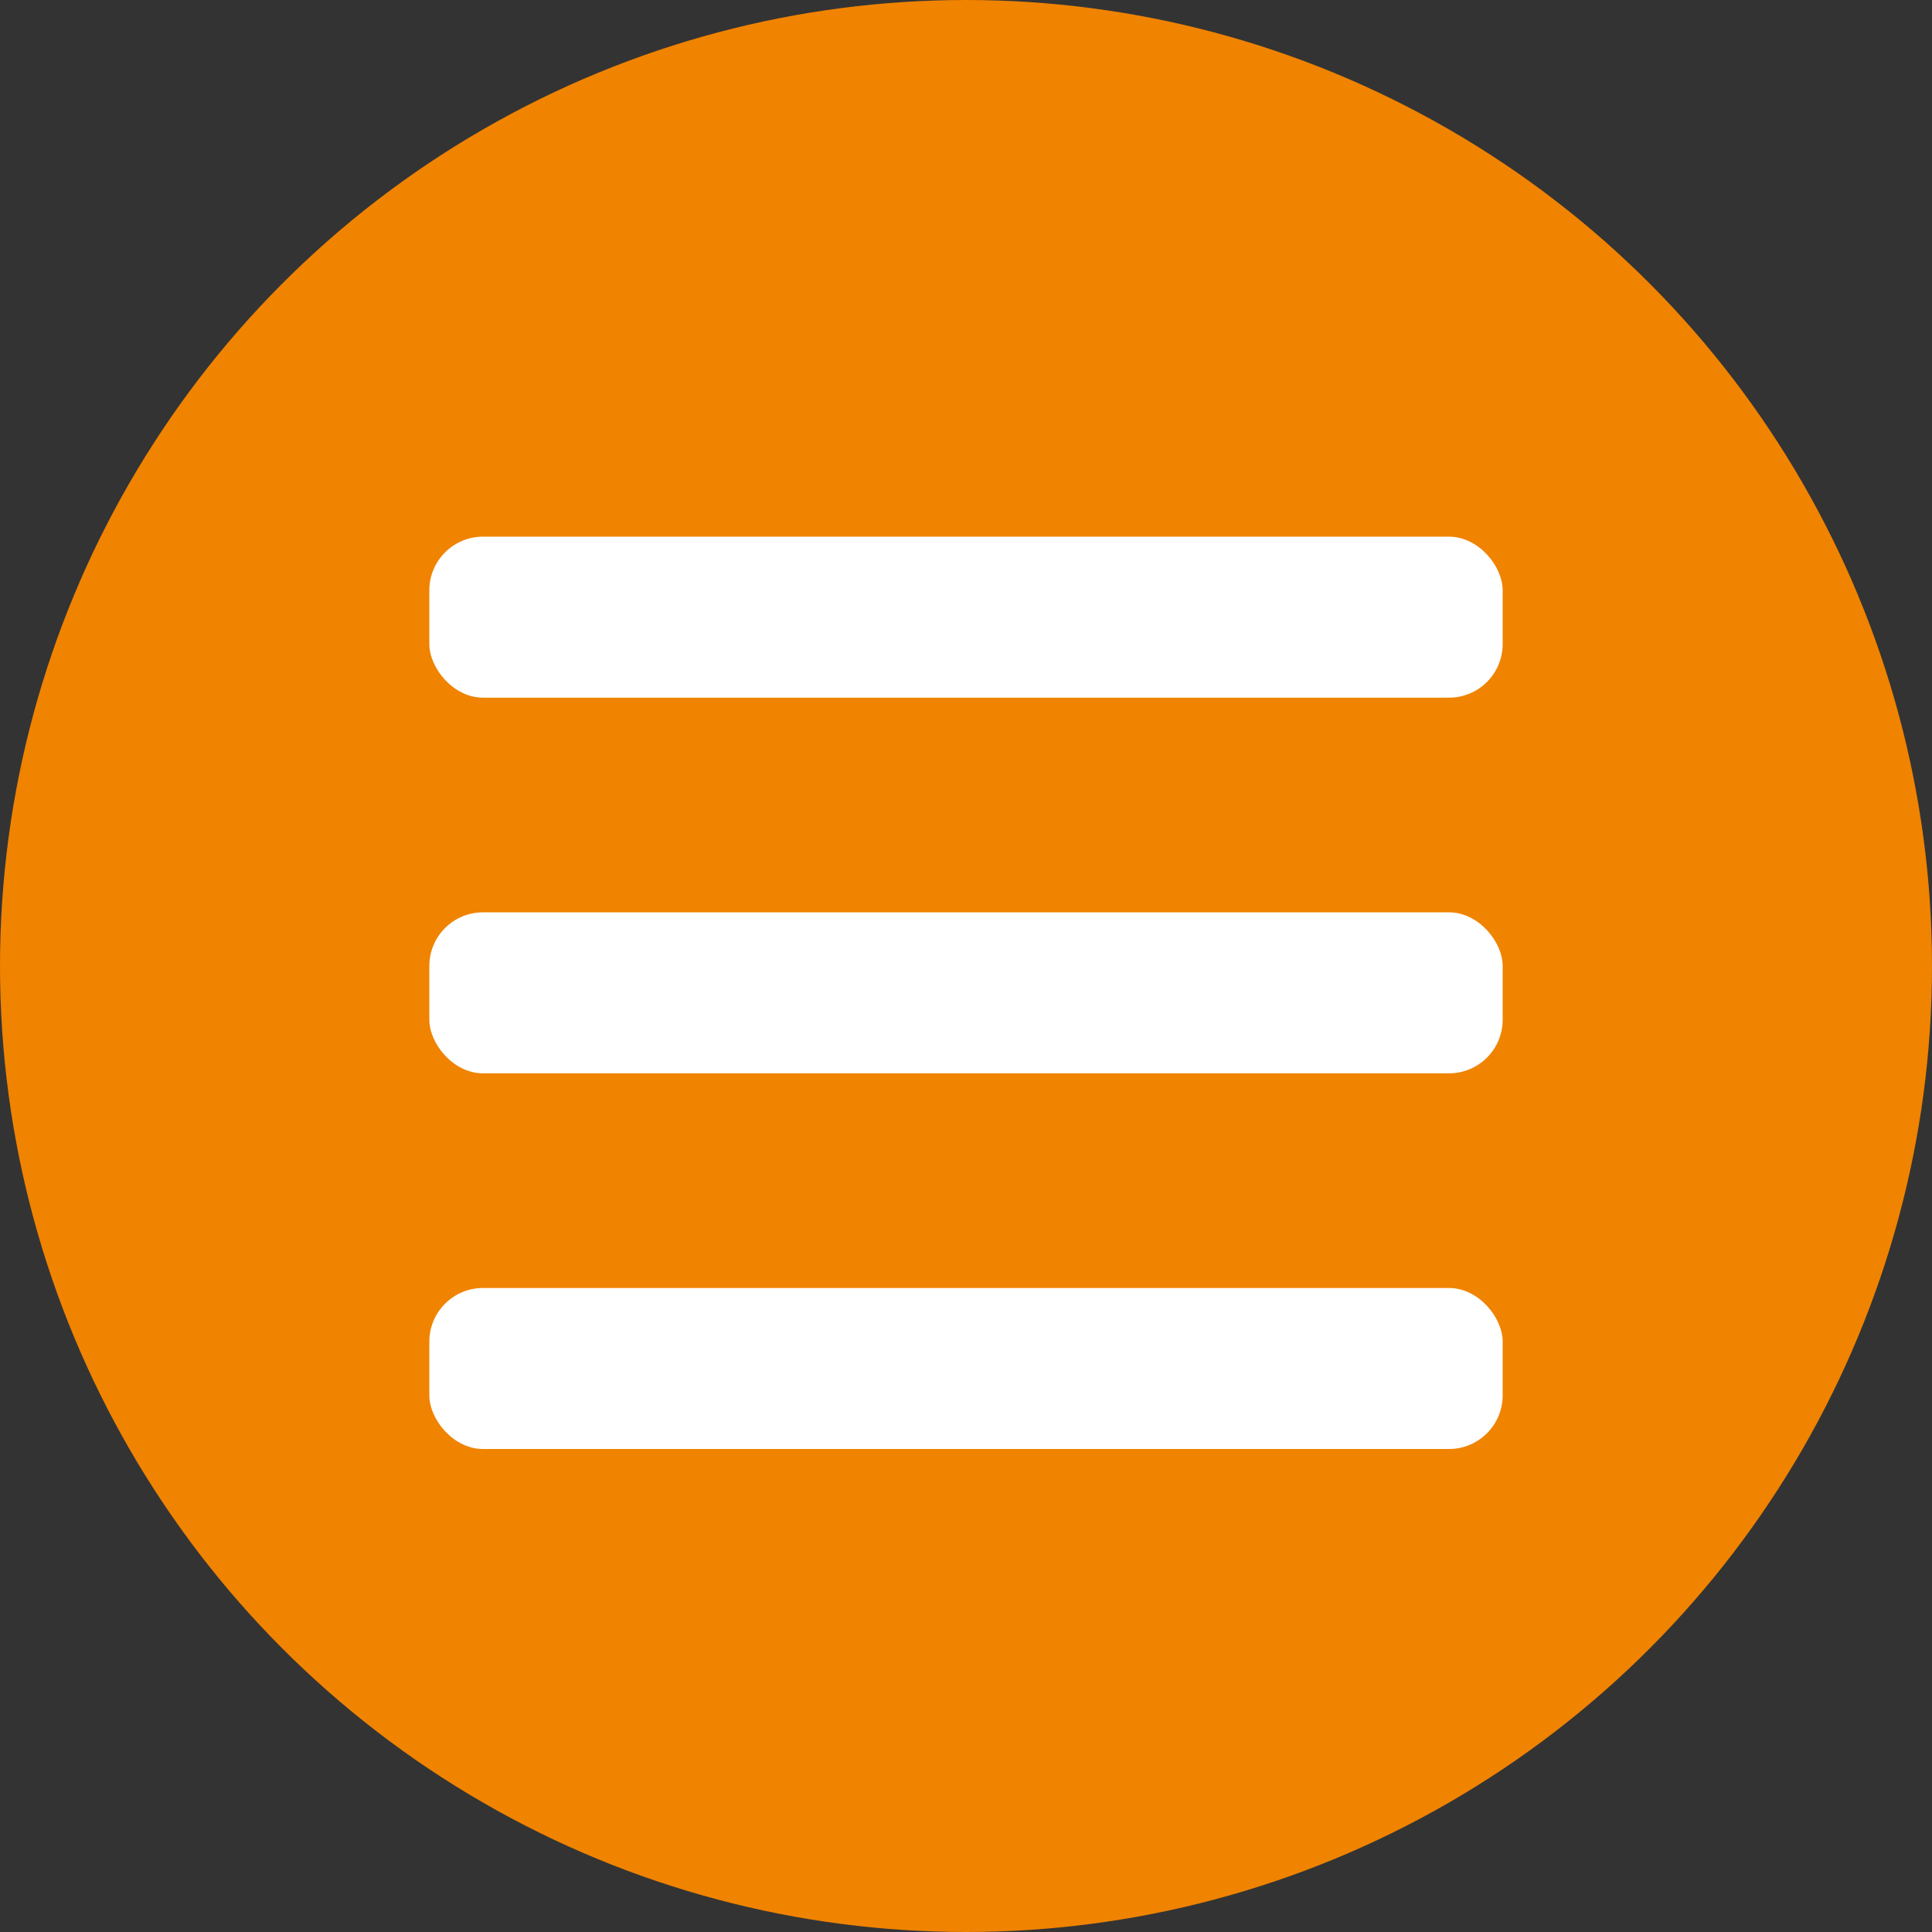
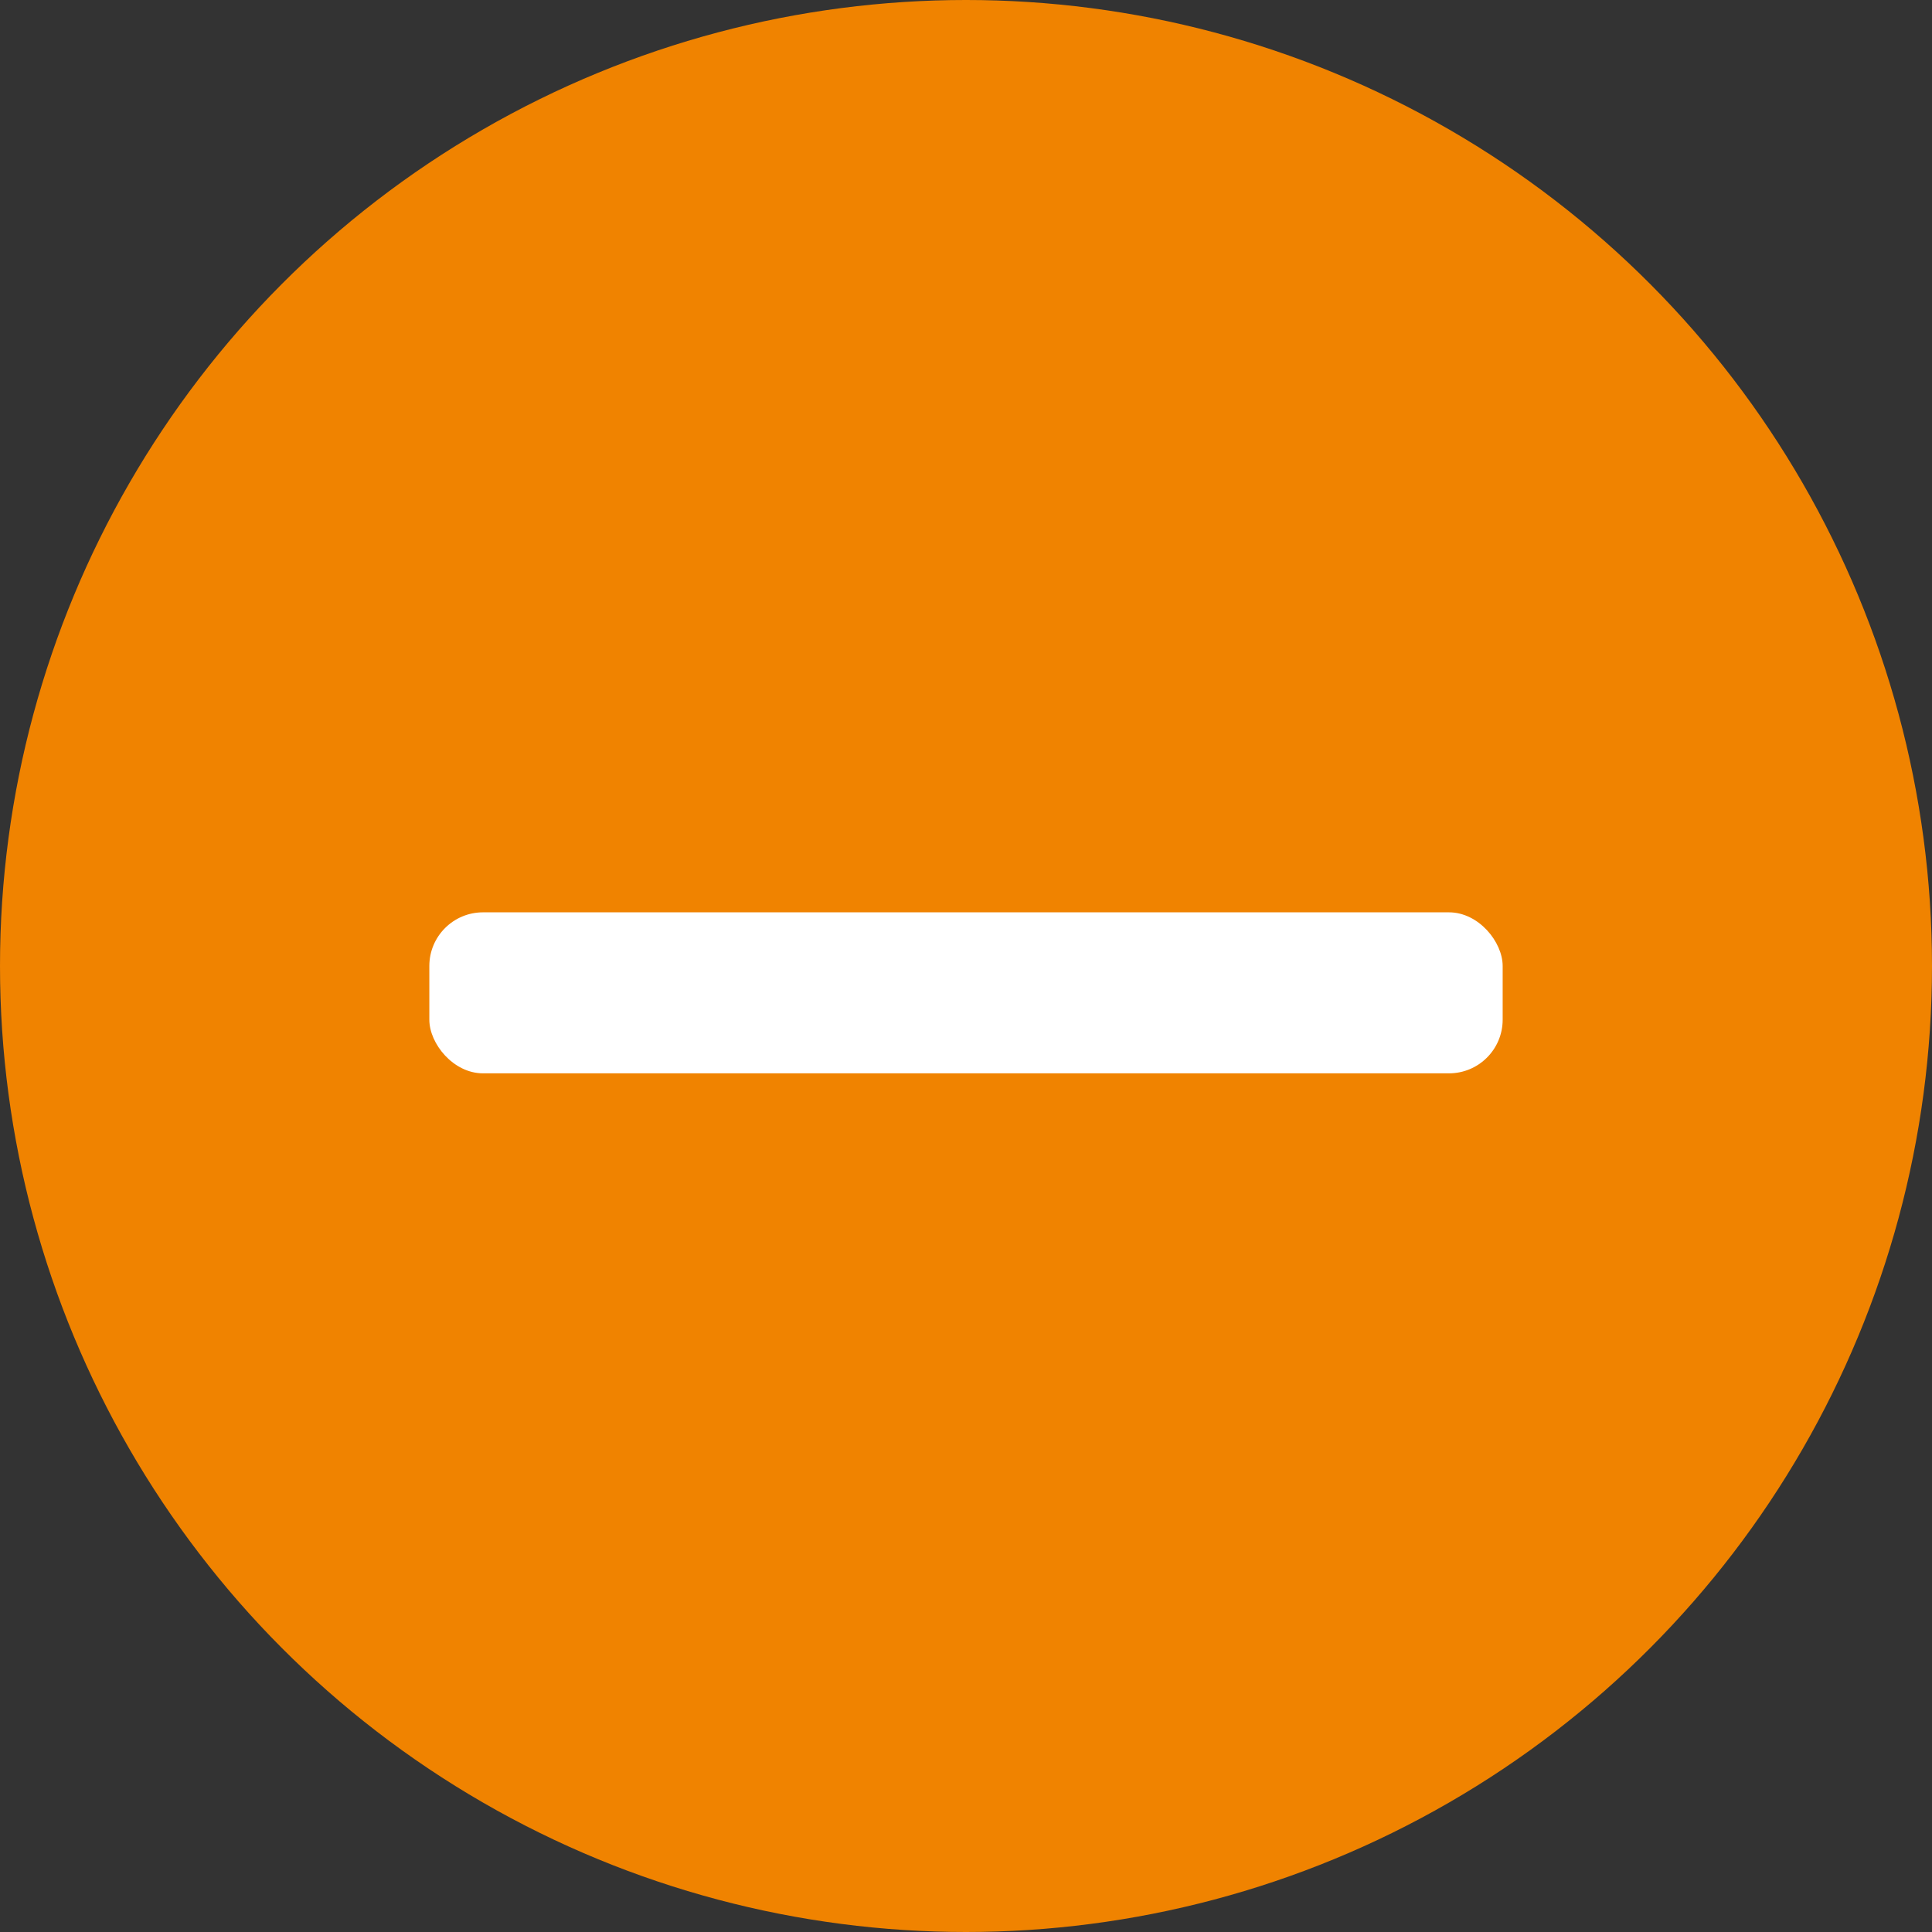
<svg xmlns="http://www.w3.org/2000/svg" id="_レイヤー_2" data-name="レイヤー 2" viewBox="0 0 36 36">
  <rect x="0" y="0" width="36" height="36" fill="#333333" stroke="none" />
  <defs>
    <style>
      .cls-1 {
        fill: #fff;
      }

      .cls-2 {
        fill: #f08300;
      }
    </style>
  </defs>
  <g id="_レイヤー_1-2" data-name="レイヤー 1">
    <g>
      <circle class="cls-2" cx="18" cy="18" r="18" />
-       <rect class="cls-1" x="8" y="10" width="20" height="3" rx="1" ry="1" />
      <rect class="cls-1" x="8" y="17" width="20" height="3" rx="1" ry="1" />
-       <rect class="cls-1" x="8" y="24" width="20" height="3" rx="1" ry="1" />
    </g>
  </g>
</svg>